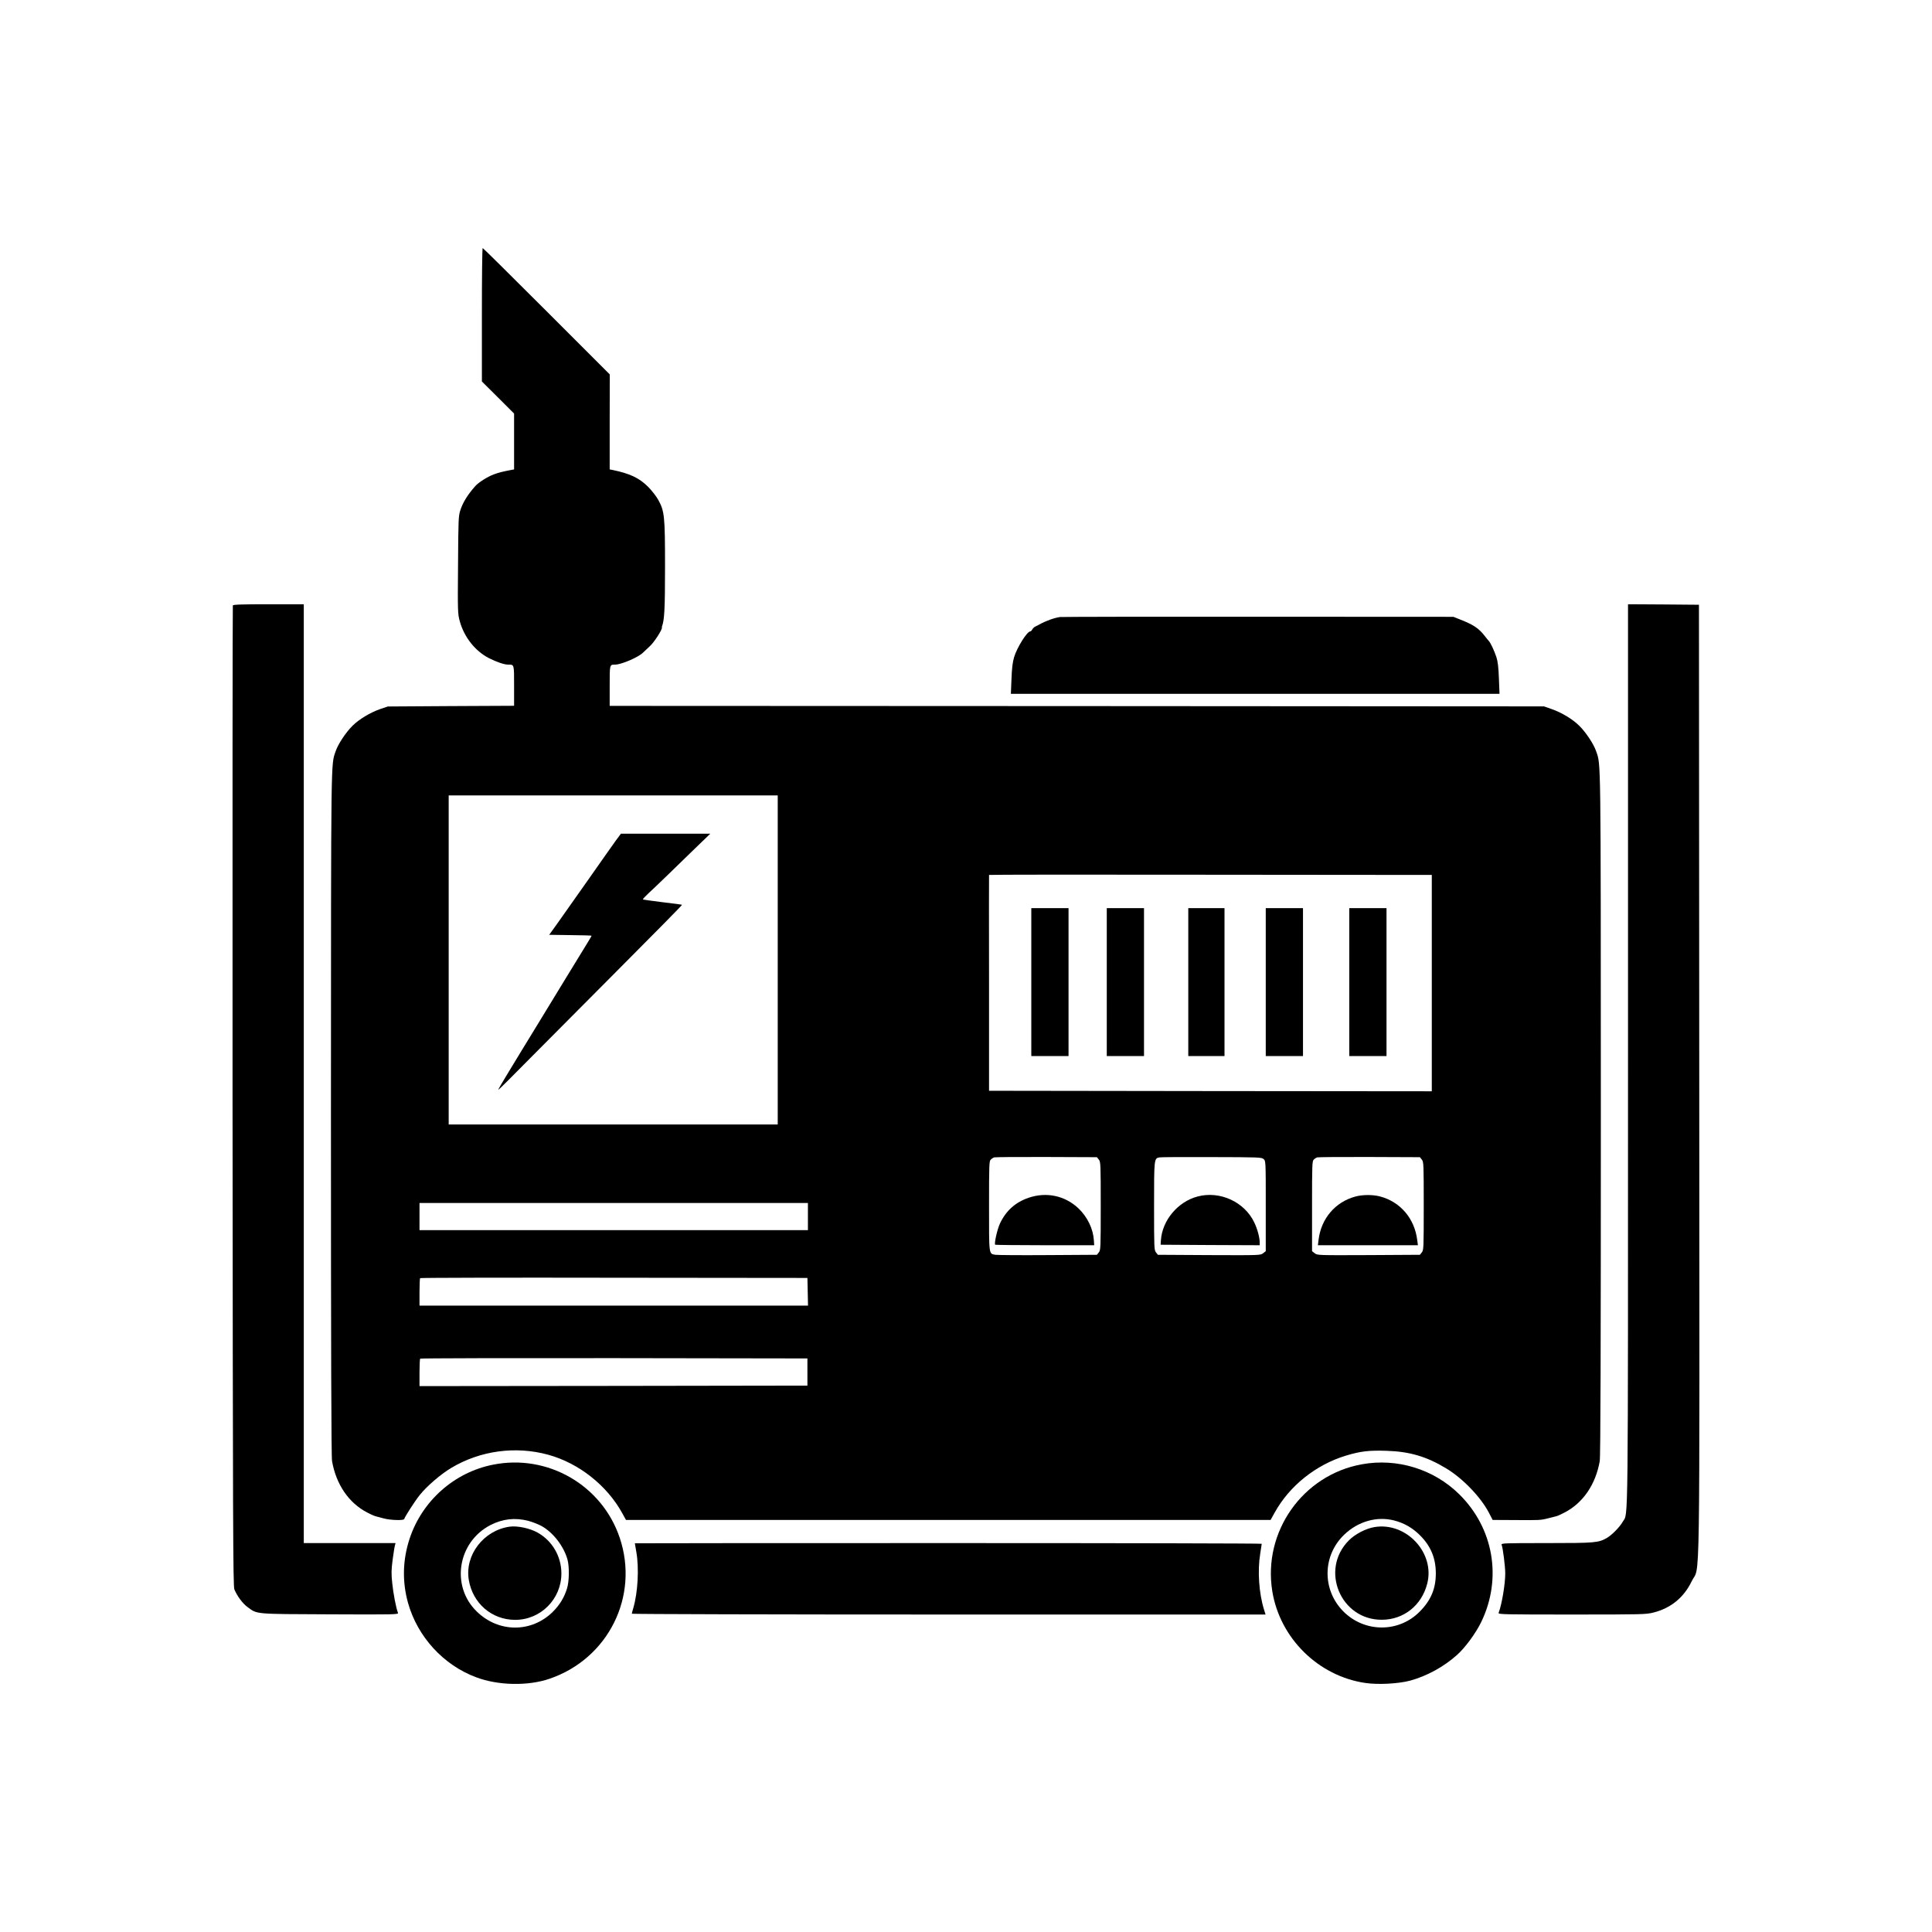
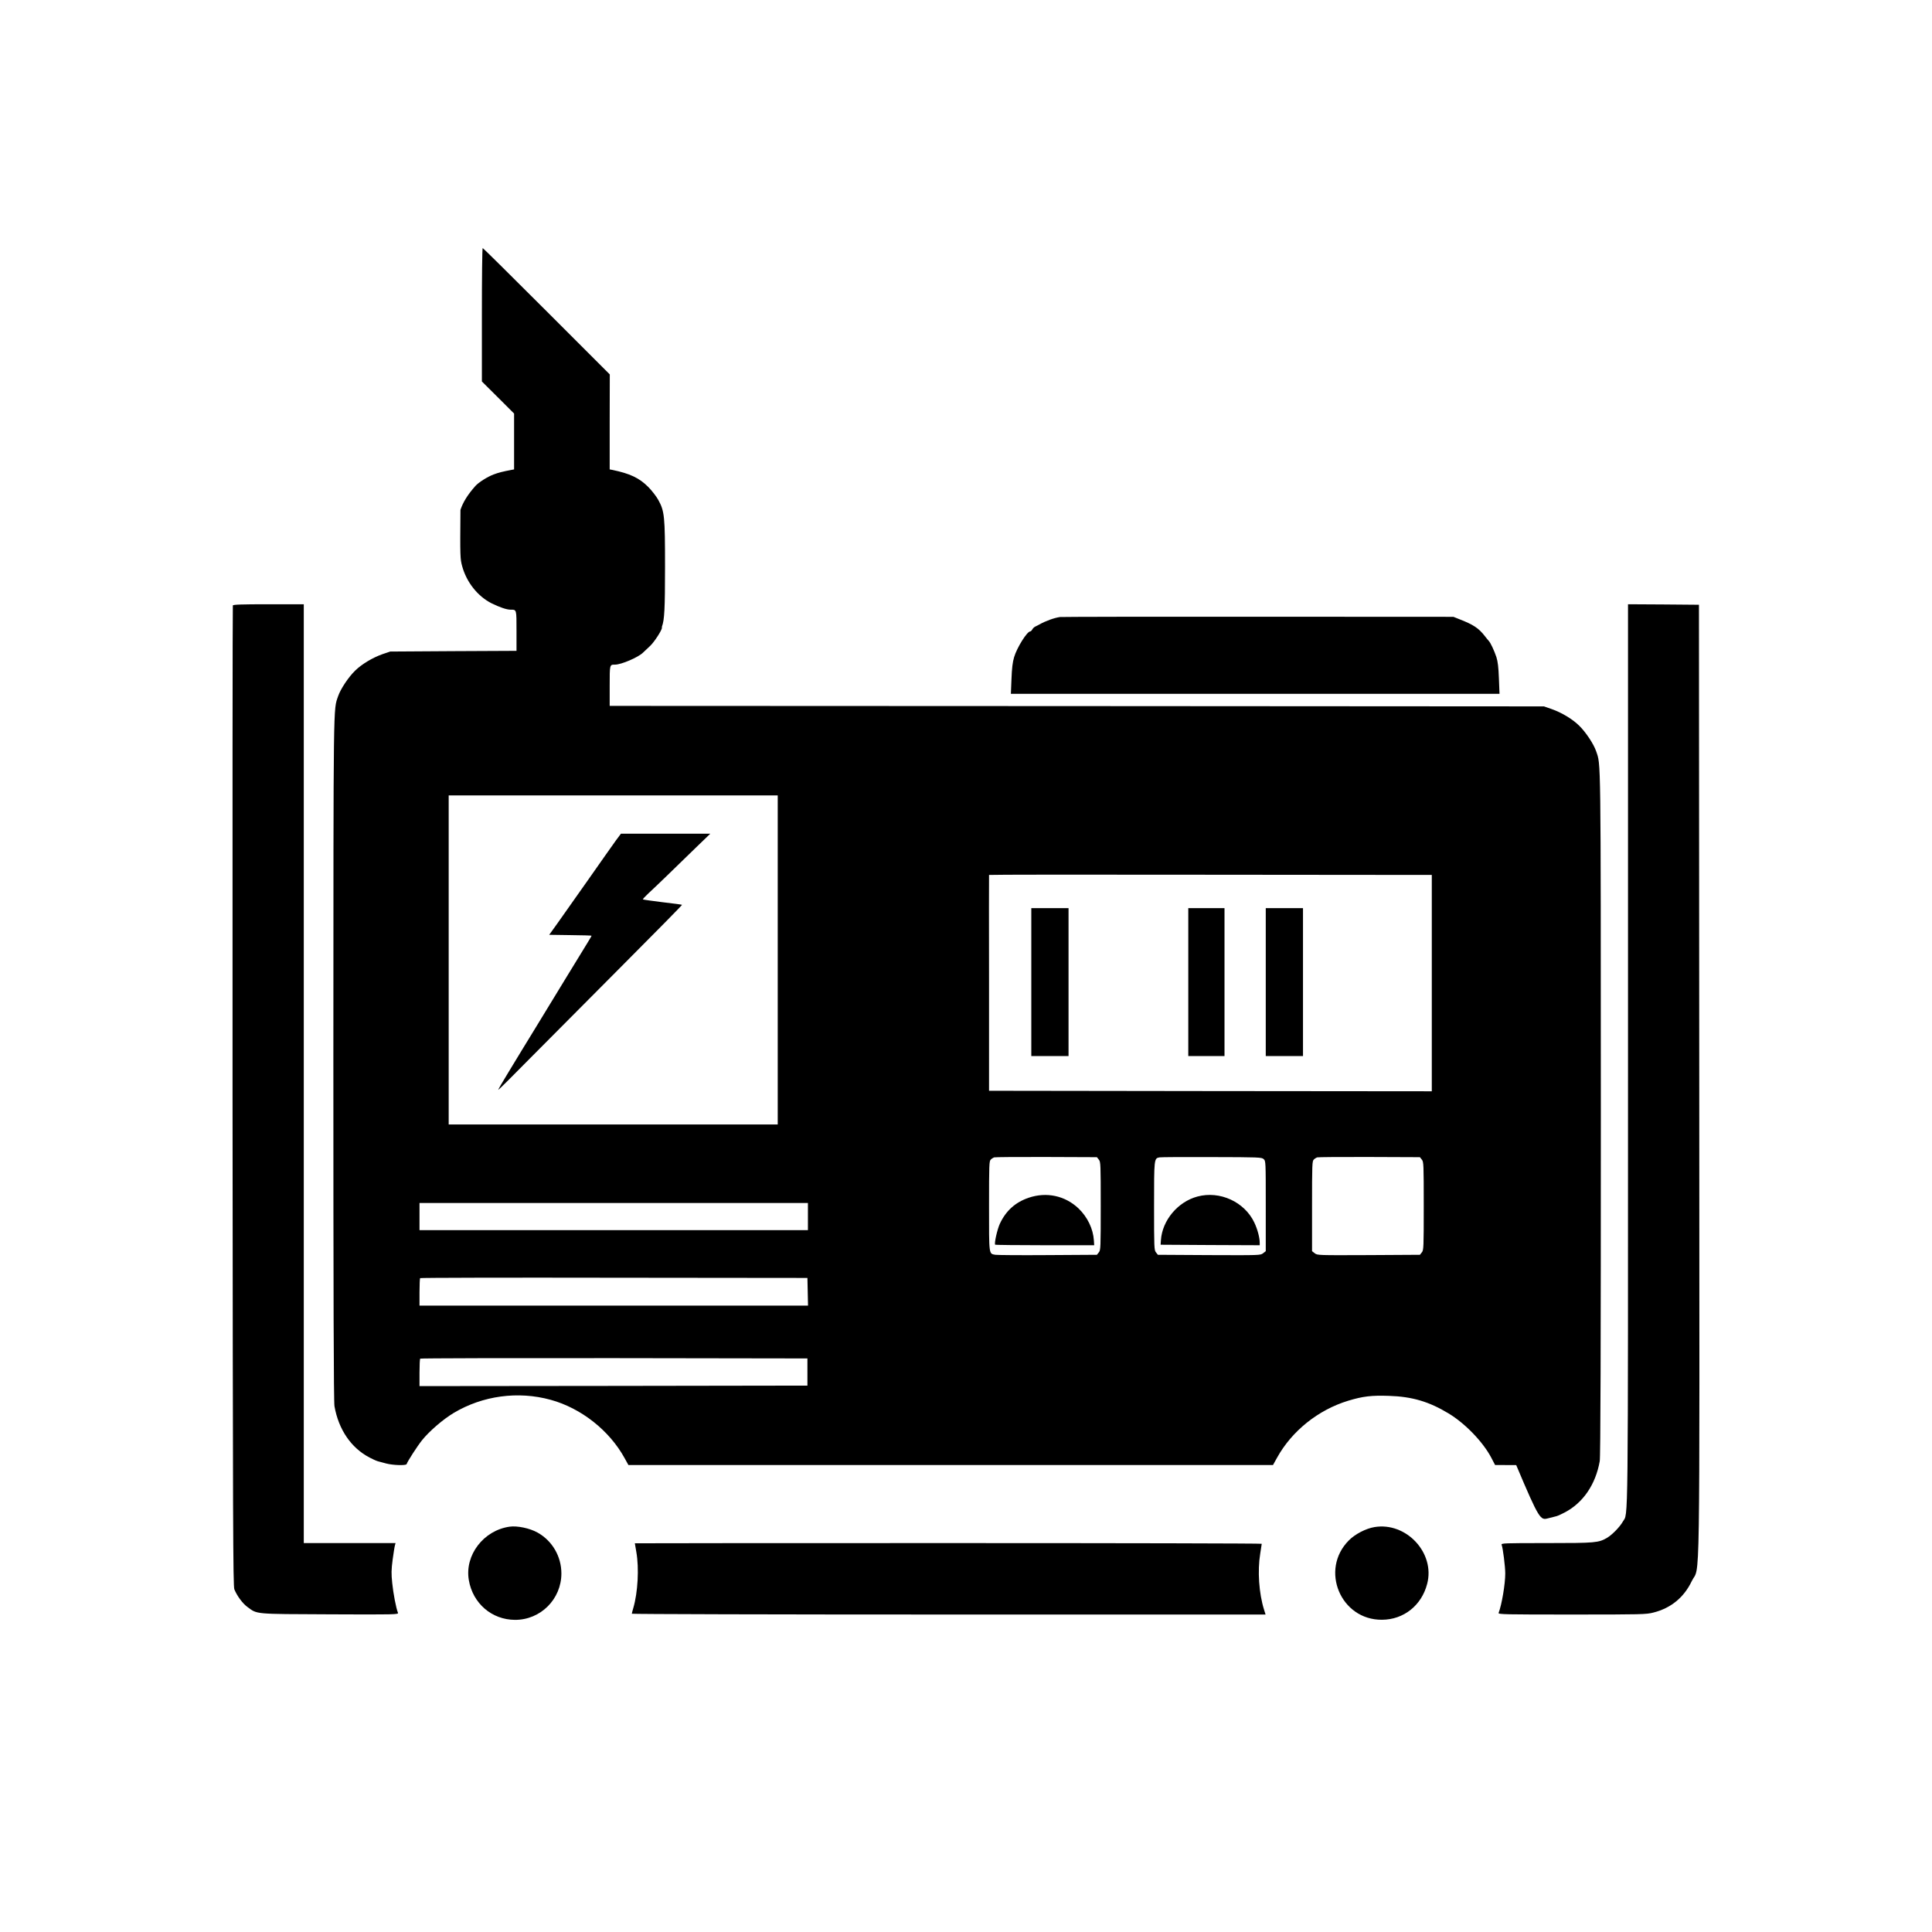
<svg xmlns="http://www.w3.org/2000/svg" id="Layer_1" x="0px" y="0px" viewBox="0 0 1920 1920" style="enable-background:new 0 0 1920 1920;" xml:space="preserve">
  <g>
-     <path d="M1538.4,1508.9c3.3-0.9,6.7-1.7,7.5-1.9c0.8-0.2,1.6-0.4,1.8-0.5c0.1-0.2,0.5-0.3,1-0.4c0.4-0.1,3.2-1.5,6.2-3  c18.3-9.5,30.8-27.8,34.9-51c0.8-4.1,1.1-112.5,1.1-345.5c-0.1-362.3,0.1-345.9-4.7-360.1c-2.4-7.1-10.3-19-16.9-25.4  c-6.5-6.4-17.2-12.9-27.2-16.4l-7.7-2.7l-464.2-0.3l-464.3-0.2v-19.9c0-21.4-0.1-21.1,5.3-21.1c6.2,0,23-7.2,27.8-11.9  c1.5-1.4,4.8-4.5,7.3-6.9c4.1-3.9,11.8-15.9,11.5-17.9c-0.1-0.4,0-1,0.1-1.3c2.4-6.3,3-17.6,3-59c0-50.6-0.5-55.4-6.7-66.7  c-2-3.6-6.5-9.4-10.1-13c-8.8-8.8-18.1-13.2-35.5-16.8l-2.7-0.5v-47.2l0.1-47.2l-62.8-62.8c-34.5-34.5-63.1-62.8-63.5-62.8  c-0.5,0-0.8,29.8-0.8,66.3v66.3l16,15.9l16,16v27.7v27.8l-2.2,0.4c-9,1.7-13.1,2.7-18.1,4.6c-6.2,2.3-15,7.9-18.2,11.5  c-7.7,8.7-12.2,16-14.8,23.7c-2,6-2.1,8.6-2.4,54.6c-0.4,46.6-0.3,48.6,1.7,56c4.4,16,15.4,29.8,29.1,36.8c8.1,4,15.1,6.4,19.1,6.4  c6,0,5.8-0.5,5.8,21.1v19.8l-62.7,0.3l-62.8,0.4l-7.7,2.6c-9.9,3.5-20.7,10-27.2,16.4c-6.6,6.4-14.5,18.3-16.9,25.4  c-4.8,14.2-4.6-2.2-4.7,360.1c0,233,0.3,341.4,1.1,345.5c4.1,23.2,16.6,41.5,34.9,51c3,1.5,5.8,2.9,6.3,3c0.4,0.1,0.8,0.2,1,0.4  c0.1,0.1,0.9,0.3,1.7,0.5c0.8,0.2,4.2,1.1,7.5,2c6.8,1.8,19.8,2.2,20.3,0.6c0.9-2.8,10.6-17.8,15.3-23.7c7.1-8.9,21-20.9,31.6-27.2  c28.7-17.1,63.8-21.9,96.2-13c30.3,8.3,58.4,30.4,73.6,58.1l3.7,6.7h320.3h320.3l4-7.2c14.7-26.6,40.9-47.6,70.8-56.7  c14.6-4.4,23-5.4,40.6-4.8c22.7,0.7,39.7,5.7,59,17.4c16.5,9.9,34.3,28.4,42.5,44l3.8,7.3l21,0.1  C1529.9,1510.8,1530.9,1510.8,1538.4,1508.9z M445.9,954V790.5h163.5h163.5V954v163.5H609.4H445.9V954z M416.9,1209v-13.5h193h193  v13.5v13.5h-193h-193V1209z M802.4,1363.5v13.5l-192.7,0.3l-192.8,0.2v-13.3c0-7.4,0.3-13.7,0.7-14c0.3-0.4,87.1-0.6,192.7-0.5  l192.1,0.3V1363.5z M609.9,1297.5h-193v-13.3c0-7.4,0.3-13.7,0.6-14c0.4-0.4,87.1-0.6,192.8-0.4l192.1,0.2l0.3,13.7l0.3,13.8H609.9  z M1092,1244.6l-1.9,2.4l-48.9,0.3c-26.8,0.2-50.2,0-52-0.3c-6.6-1.2-6.3,0.9-6.3-48.4c0-41.4,0.1-44.9,1.8-46.3  c0.9-0.9,2.4-1.8,3.2-2.1s24.2-0.5,51.8-0.4l50.4,0.2l1.9,2.4c1.8,2.2,1.9,4.5,1.9,46.1C1093.9,1240.1,1093.8,1242.4,1092,1244.6z   M1257.9,1243.4l-2.7,2.1c-2.6,2-3.1,2-53.6,1.8l-50.9-0.3l-1.9-2.4c-1.8-2.2-1.9-4.5-1.9-46c0-47.1,0-47.4,5.3-48.4  c1.2-0.3,24.5-0.4,51.8-0.3c47.4,0.1,49.8,0.2,51.8,2c2.1,1.9,2.1,2.4,2.1,46.7V1243.4z M1413,1244.6l-1.9,2.4l-50.9,0.3  c-50.5,0.2-51,0.2-53.6-1.8l-2.7-2.1v-44.8c0-41.4,0.1-44.9,1.8-46.3c0.9-0.9,2.4-1.8,3.2-2.1s24.2-0.5,51.8-0.4l50.4,0.2l1.9,2.4  c1.8,2.2,1.9,4.5,1.9,46.1C1414.9,1240.1,1414.8,1242.4,1413,1244.6z M1422.9,977v107.5l-220-0.2l-220-0.3V977  c-0.1-58.9-0.1-107.2,0-107.5c0-0.3,98-0.4,217.7-0.2c119.8,0.1,218.8,0.2,220.1,0.2h2.2V977z" />
+     <path d="M1538.4,1508.9c3.3-0.9,6.7-1.7,7.5-1.9c0.8-0.2,1.6-0.4,1.8-0.5c0.1-0.2,0.5-0.3,1-0.4c0.4-0.1,3.2-1.5,6.2-3  c18.3-9.5,30.8-27.8,34.9-51c0.8-4.1,1.1-112.5,1.1-345.5c-0.1-362.3,0.1-345.9-4.7-360.1c-2.4-7.1-10.3-19-16.9-25.4  c-6.5-6.4-17.2-12.9-27.2-16.4l-7.7-2.7l-464.2-0.3l-464.3-0.2v-19.9c0-21.4-0.1-21.1,5.3-21.1c6.2,0,23-7.2,27.8-11.9  c1.5-1.4,4.8-4.5,7.3-6.9c4.1-3.9,11.8-15.9,11.5-17.9c-0.1-0.4,0-1,0.1-1.3c2.4-6.3,3-17.6,3-59c0-50.6-0.5-55.4-6.7-66.7  c-2-3.6-6.5-9.4-10.1-13c-8.8-8.8-18.1-13.2-35.5-16.8l-2.7-0.5v-47.2l0.1-47.2l-62.8-62.8c-34.5-34.5-63.1-62.8-63.5-62.8  c-0.5,0-0.8,29.8-0.8,66.3v66.3l16,15.9l16,16v27.7v27.8l-2.2,0.4c-9,1.7-13.1,2.7-18.1,4.6c-6.2,2.3-15,7.9-18.2,11.5  c-7.7,8.7-12.2,16-14.8,23.7c-0.4,46.6-0.3,48.6,1.7,56c4.4,16,15.4,29.8,29.1,36.8c8.1,4,15.1,6.4,19.1,6.4  c6,0,5.8-0.5,5.8,21.1v19.8l-62.7,0.3l-62.8,0.4l-7.7,2.6c-9.9,3.5-20.7,10-27.2,16.4c-6.6,6.4-14.5,18.3-16.9,25.4  c-4.8,14.2-4.6-2.2-4.7,360.1c0,233,0.3,341.4,1.1,345.5c4.1,23.2,16.6,41.5,34.9,51c3,1.5,5.8,2.9,6.3,3c0.4,0.1,0.8,0.2,1,0.4  c0.1,0.1,0.9,0.3,1.7,0.5c0.8,0.2,4.2,1.1,7.5,2c6.8,1.8,19.8,2.2,20.3,0.6c0.9-2.8,10.6-17.8,15.3-23.7c7.1-8.9,21-20.9,31.6-27.2  c28.7-17.1,63.8-21.9,96.2-13c30.3,8.3,58.4,30.4,73.6,58.1l3.7,6.7h320.3h320.3l4-7.2c14.7-26.6,40.9-47.6,70.8-56.7  c14.6-4.4,23-5.4,40.6-4.8c22.7,0.7,39.7,5.7,59,17.4c16.5,9.9,34.3,28.4,42.5,44l3.8,7.3l21,0.1  C1529.9,1510.8,1530.9,1510.8,1538.4,1508.9z M445.9,954V790.5h163.5h163.5V954v163.5H609.4H445.9V954z M416.9,1209v-13.5h193h193  v13.5v13.5h-193h-193V1209z M802.4,1363.5v13.5l-192.7,0.3l-192.8,0.2v-13.3c0-7.4,0.3-13.7,0.7-14c0.3-0.4,87.1-0.6,192.7-0.5  l192.1,0.3V1363.5z M609.9,1297.5h-193v-13.3c0-7.4,0.3-13.7,0.6-14c0.4-0.4,87.1-0.6,192.8-0.4l192.1,0.2l0.3,13.7l0.3,13.8H609.9  z M1092,1244.6l-1.9,2.4l-48.9,0.3c-26.8,0.2-50.2,0-52-0.3c-6.6-1.2-6.3,0.9-6.3-48.4c0-41.4,0.1-44.9,1.8-46.3  c0.9-0.9,2.4-1.8,3.2-2.1s24.2-0.5,51.8-0.4l50.4,0.2l1.9,2.4c1.8,2.2,1.9,4.5,1.9,46.1C1093.9,1240.1,1093.8,1242.4,1092,1244.6z   M1257.9,1243.4l-2.7,2.1c-2.6,2-3.1,2-53.6,1.8l-50.9-0.3l-1.9-2.4c-1.8-2.2-1.9-4.5-1.9-46c0-47.1,0-47.4,5.3-48.4  c1.2-0.3,24.5-0.4,51.8-0.3c47.4,0.1,49.8,0.2,51.8,2c2.1,1.9,2.1,2.4,2.1,46.7V1243.4z M1413,1244.6l-1.9,2.4l-50.9,0.3  c-50.5,0.2-51,0.2-53.6-1.8l-2.7-2.1v-44.8c0-41.4,0.1-44.9,1.8-46.3c0.9-0.9,2.4-1.8,3.2-2.1s24.2-0.5,51.8-0.4l50.4,0.2l1.9,2.4  c1.8,2.2,1.9,4.5,1.9,46.1C1414.9,1240.1,1414.8,1242.4,1413,1244.6z M1422.9,977v107.5l-220-0.2l-220-0.3V977  c-0.1-58.9-0.1-107.2,0-107.5c0-0.3,98-0.4,217.7-0.2c119.8,0.1,218.8,0.2,220.1,0.2h2.2V977z" />
    <path d="M677.8,899.2c-0.2-0.2-8.9-1.4-19.4-2.6c-10.4-1.3-19.2-2.5-19.5-2.8c-0.3-0.2,2.2-2.9,5.5-6c3.3-3,11.9-11.2,19-18.1  c7.2-7,19.7-19.1,27.8-27l14.7-14.2h-44.4h-44.4l-5,6.7c-2.7,3.8-15.2,21.4-27.7,39.3c-12.6,17.9-26.4,37.4-30.7,43.5l-7.9,11  l21.1,0.3c11.5,0.1,21,0.4,21,0.6c0,0.4-1,2.2-24,39.6c-8.9,14.6-17,27.8-18,29.5c-1,1.6-6.6,10.9-12.5,20.5  c-5.9,9.6-12.7,20.6-15,24.5c-2.3,3.8-8.5,14.1-13.9,22.9c-5.3,8.7-9.6,16-9.3,16.2c0.2,0.2,14.2-13.7,31.1-30.9  c17-17.1,58.1-58.5,91.4-91.9C651,926.9,678.1,899.4,677.8,899.2z" />
    <polygon points="1024.9,902.5 1024.9,976 1024.9,1049.5 1043.4,1049.5 1061.9,1049.5 1061.9,976 1061.9,902.5 1043.4,902.5  " />
-     <polygon points="1099.9,902.5 1099.9,976 1099.9,1049.5 1118.4,1049.5 1136.9,1049.5 1136.9,976 1136.9,902.5 1118.4,902.5  " />
    <polygon points="1180.9,902.5 1180.9,976 1180.9,1049.5 1198.9,1049.5 1216.9,1049.5 1216.9,976 1216.9,902.5 1198.9,902.5  " />
    <polygon points="1257.9,902.5 1257.9,976 1257.9,1049.5 1276.4,1049.5 1294.9,1049.5 1294.9,976 1294.9,902.5 1276.4,902.5  " />
-     <polygon points="1340.9,902.5 1340.9,976 1340.9,1049.5 1359.4,1049.5 1377.9,1049.5 1377.9,976 1377.9,902.5 1359.4,902.5  " />
    <path d="M1071.7,1200.8c-13.4-12.6-31.7-16.5-49.4-10.5c-13.2,4.5-22.5,12.8-28.6,25.7c-2.7,5.9-5.8,19.8-4.7,21  c0.3,0.2,22.6,0.5,49.5,0.5h48.9l-0.3-4.7C1086.4,1221.2,1080.7,1209.4,1071.7,1200.8z" />
    <path d="M1190,1189.1c-19.5,5.2-35,23.7-36.3,43.4l-0.3,4.5l49.3,0.3l49.2,0.2v-2.4c0-5.2-2.2-13.5-5.4-20.2  C1236.8,1194.4,1212.2,1183.1,1190,1189.1z" />
-     <path d="M1371.4,1189c-7.3-1.9-17.3-1.8-24.4,0.1c-20,5.4-34,21.8-36.6,42.8l-0.7,5.6h49.7h49.7l-0.7-5.3  C1405.7,1210.8,1391.6,1194.3,1371.4,1189z" />
    <path d="M389.8,1573.3c-1-9.5-0.9-13.2,0.4-23.3c0.9-6.6,1.9-13,2.3-14.3l0.6-2.2h-45.6h-45.6V1067V600.5h-35  c-27.1,0-35.2,0.3-35.5,1.2c-0.3,0.7-0.4,220.2-0.3,487.8c0.3,426.1,0.5,486.9,1.8,490c2.8,6.7,8.2,14,13,17.5  c10,7.3,5.8,7,81.9,7.3c65.3,0.3,68.3,0.2,67.7-1.5C393.6,1598.1,390.8,1583.4,389.8,1573.3z" />
    <path d="M1688.7,1074l-0.3-473l-35.2-0.3l-35.3-0.2v447.7c0,484.2,0.3,454.4-5.1,463.9c-3,5.3-10.5,13-15.6,16.1  c-8.6,5-11.3,5.3-60.2,5.3c-42.5,0-45.3,0.1-44.7,1.7c1.3,3.2,3.6,21.7,3.6,28.5c0,10.6-3.4,30.8-6.6,39.2  c-0.6,1.5,6.3,1.6,72.8,1.6c69.9,0,73.9-0.1,81.2-2c17.3-4.4,30.2-15,37.9-31.1C1689.7,1553.7,1689,1604.9,1688.7,1074z" />
    <path d="M1490.2,689.5l-0.6-15.3c-0.4-11.1-1.1-16.8-2.5-21.2c-2.2-6.5-5.7-14.1-7.6-16.1c-0.6-0.6-2.2-2.6-3.6-4.4  c-6.3-8.2-11.5-11.7-26-17.3l-5.5-2.2l-194-0.1c-106.7-0.1-195.3,0.1-197,0.3c-5.7,0.8-14.3,3.9-20.5,7.4c-0.8,0.5-2.5,1.3-3.7,1.9  c-1.2,0.5-2.7,1.8-3.3,3c-0.6,1.1-1.5,2-2.1,2c-3.1,0-13.2,16.1-16,25.6c-1.5,5-2.2,11-2.6,21.6l-0.6,14.8h242.8H1490.2z" />
-     <path d="M489.9,1455.6c-38.5,7.6-70.4,36-82.8,73.4c-7,21.2-7.5,42.8-1.6,64c9.5,33.7,35.2,61.8,67.8,73.9  c21.8,8.2,51.5,8.8,72.9,1.4c58.3-19.9,89.2-81.9,69.7-140C598.3,1475.9,544.3,1444.7,489.9,1455.6z M563.5,1578.6  c-2.7,8.9-7.3,16.4-14.1,23.2c-21.3,21-54,20.9-75.7-0.4c-25.9-25.3-18.9-68.9,13.7-85.8c12.1-6.2,24.4-7.6,37.6-4.2  c4.1,1.1,10,3.4,13.1,5.1c11.5,6.3,22.2,20.1,25.9,33.5C565.9,1557,565.7,1571.7,563.5,1578.6z" />
    <path d="M534.3,1523.1c-7.8-4.4-20.3-7-27.9-5.9c-25.9,3.7-44.7,28.3-40.5,53c3.9,23.2,22.8,39.5,45.9,39.6  c25.4,0.1,46.1-20.6,46.1-46.1C557.9,1546.8,548.9,1531.3,534.3,1523.1z" />
-     <path d="M1353.4,1455.2c-58.8,10.6-98.6,67.1-89,126.2c7.6,46.7,45.8,84.3,92.4,91.1c12.7,1.9,33.3,0.8,44.9-2.4  c16.3-4.5,33-13.6,46-25.2c8.1-7.1,18.8-21.6,24.3-32.9c21-43.3,12.4-93.4-21.9-127.1C1424.8,1460,1388.4,1448.8,1353.4,1455.2z   M1410.9,1601.6c-20.9,21.2-55,21-76.1-0.4c-21-21.4-20.6-55.2,1-76c13.7-13.2,32.4-18.6,49.6-14.2c9.9,2.5,18.4,7.4,25.7,14.7  c10.8,10.7,15.8,22.8,15.8,37.9C1426.9,1578.8,1422.1,1590.3,1410.9,1601.6z" />
    <path d="M1365.9,1517.6c-8.5,1.4-19.3,7-25.4,13.2c-29.1,29.1-8.3,79.2,32.9,78.9c21.6-0.1,39.4-14.3,44.9-35.7  C1426.4,1543.3,1397.5,1512.3,1365.9,1517.6z" />
    <path d="M1252.4,1544c0.8-5,1.5-9.3,1.5-9.8c0-0.4-140.2-0.7-311.5-0.7s-311.5,0.1-311.5,0.2c0,0.2,0.7,4.1,1.5,8.8  c2.8,16,1.5,40-3,55.4c-0.8,2.7-1.5,5.3-1.5,5.8c0,0.4,141.7,0.8,314.9,0.8h314.9l-1.5-4.8C1251.1,1583.4,1249.6,1561,1252.4,1544z  " />
  </g>
</svg>